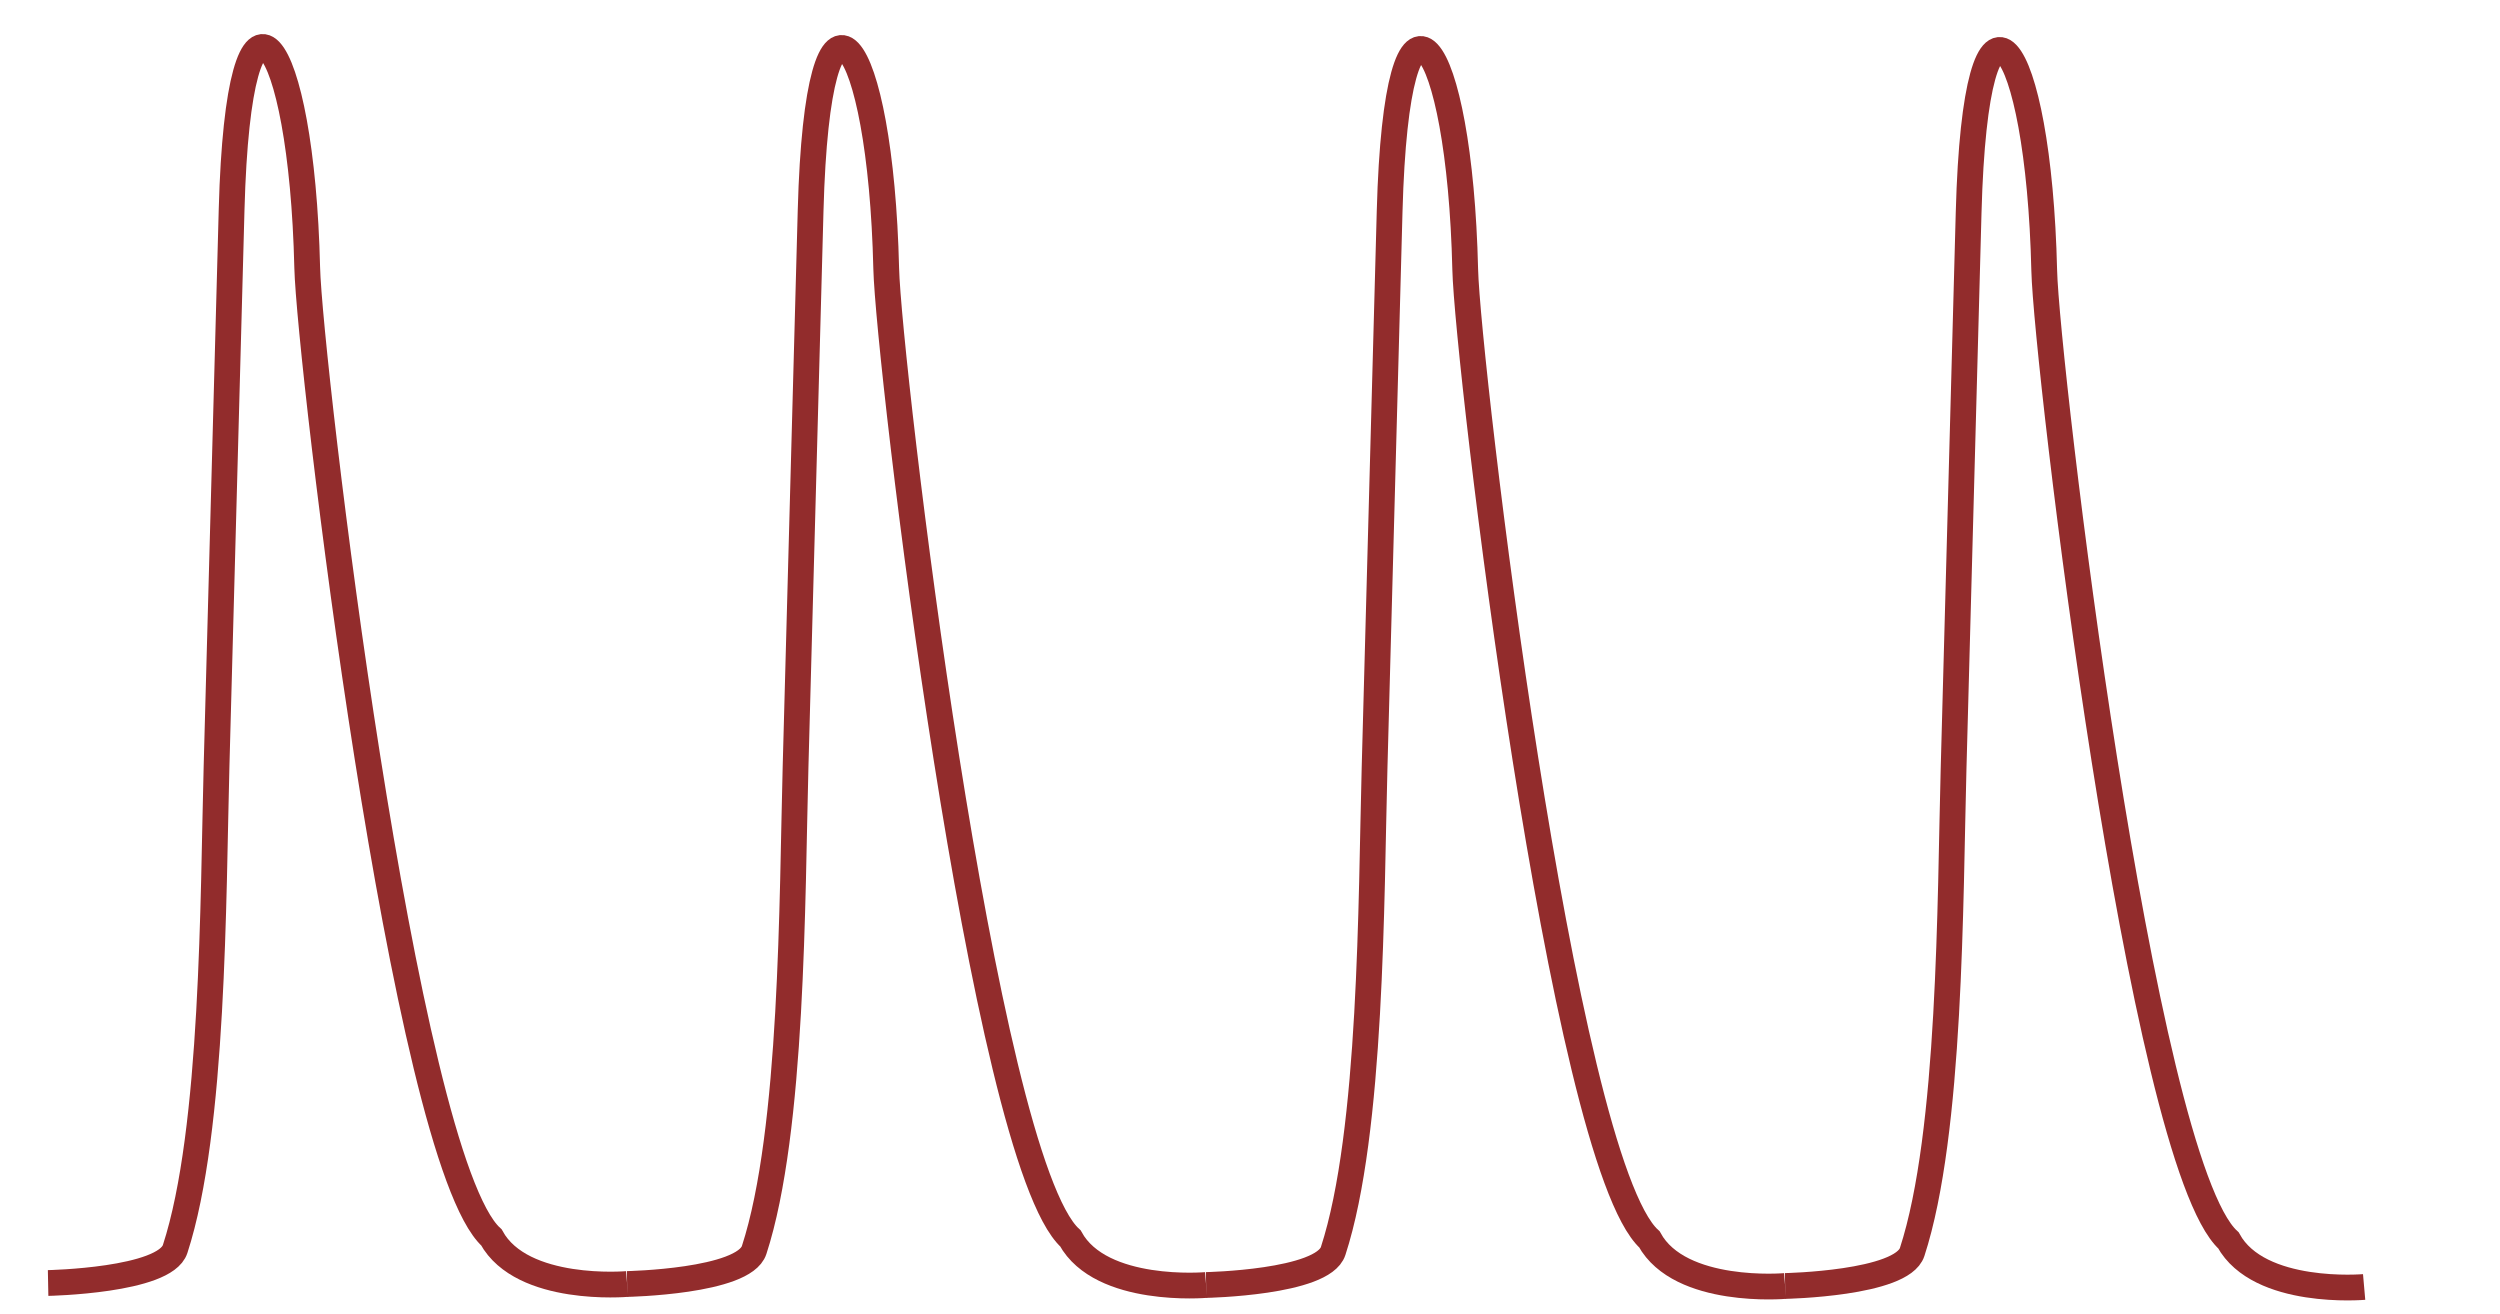
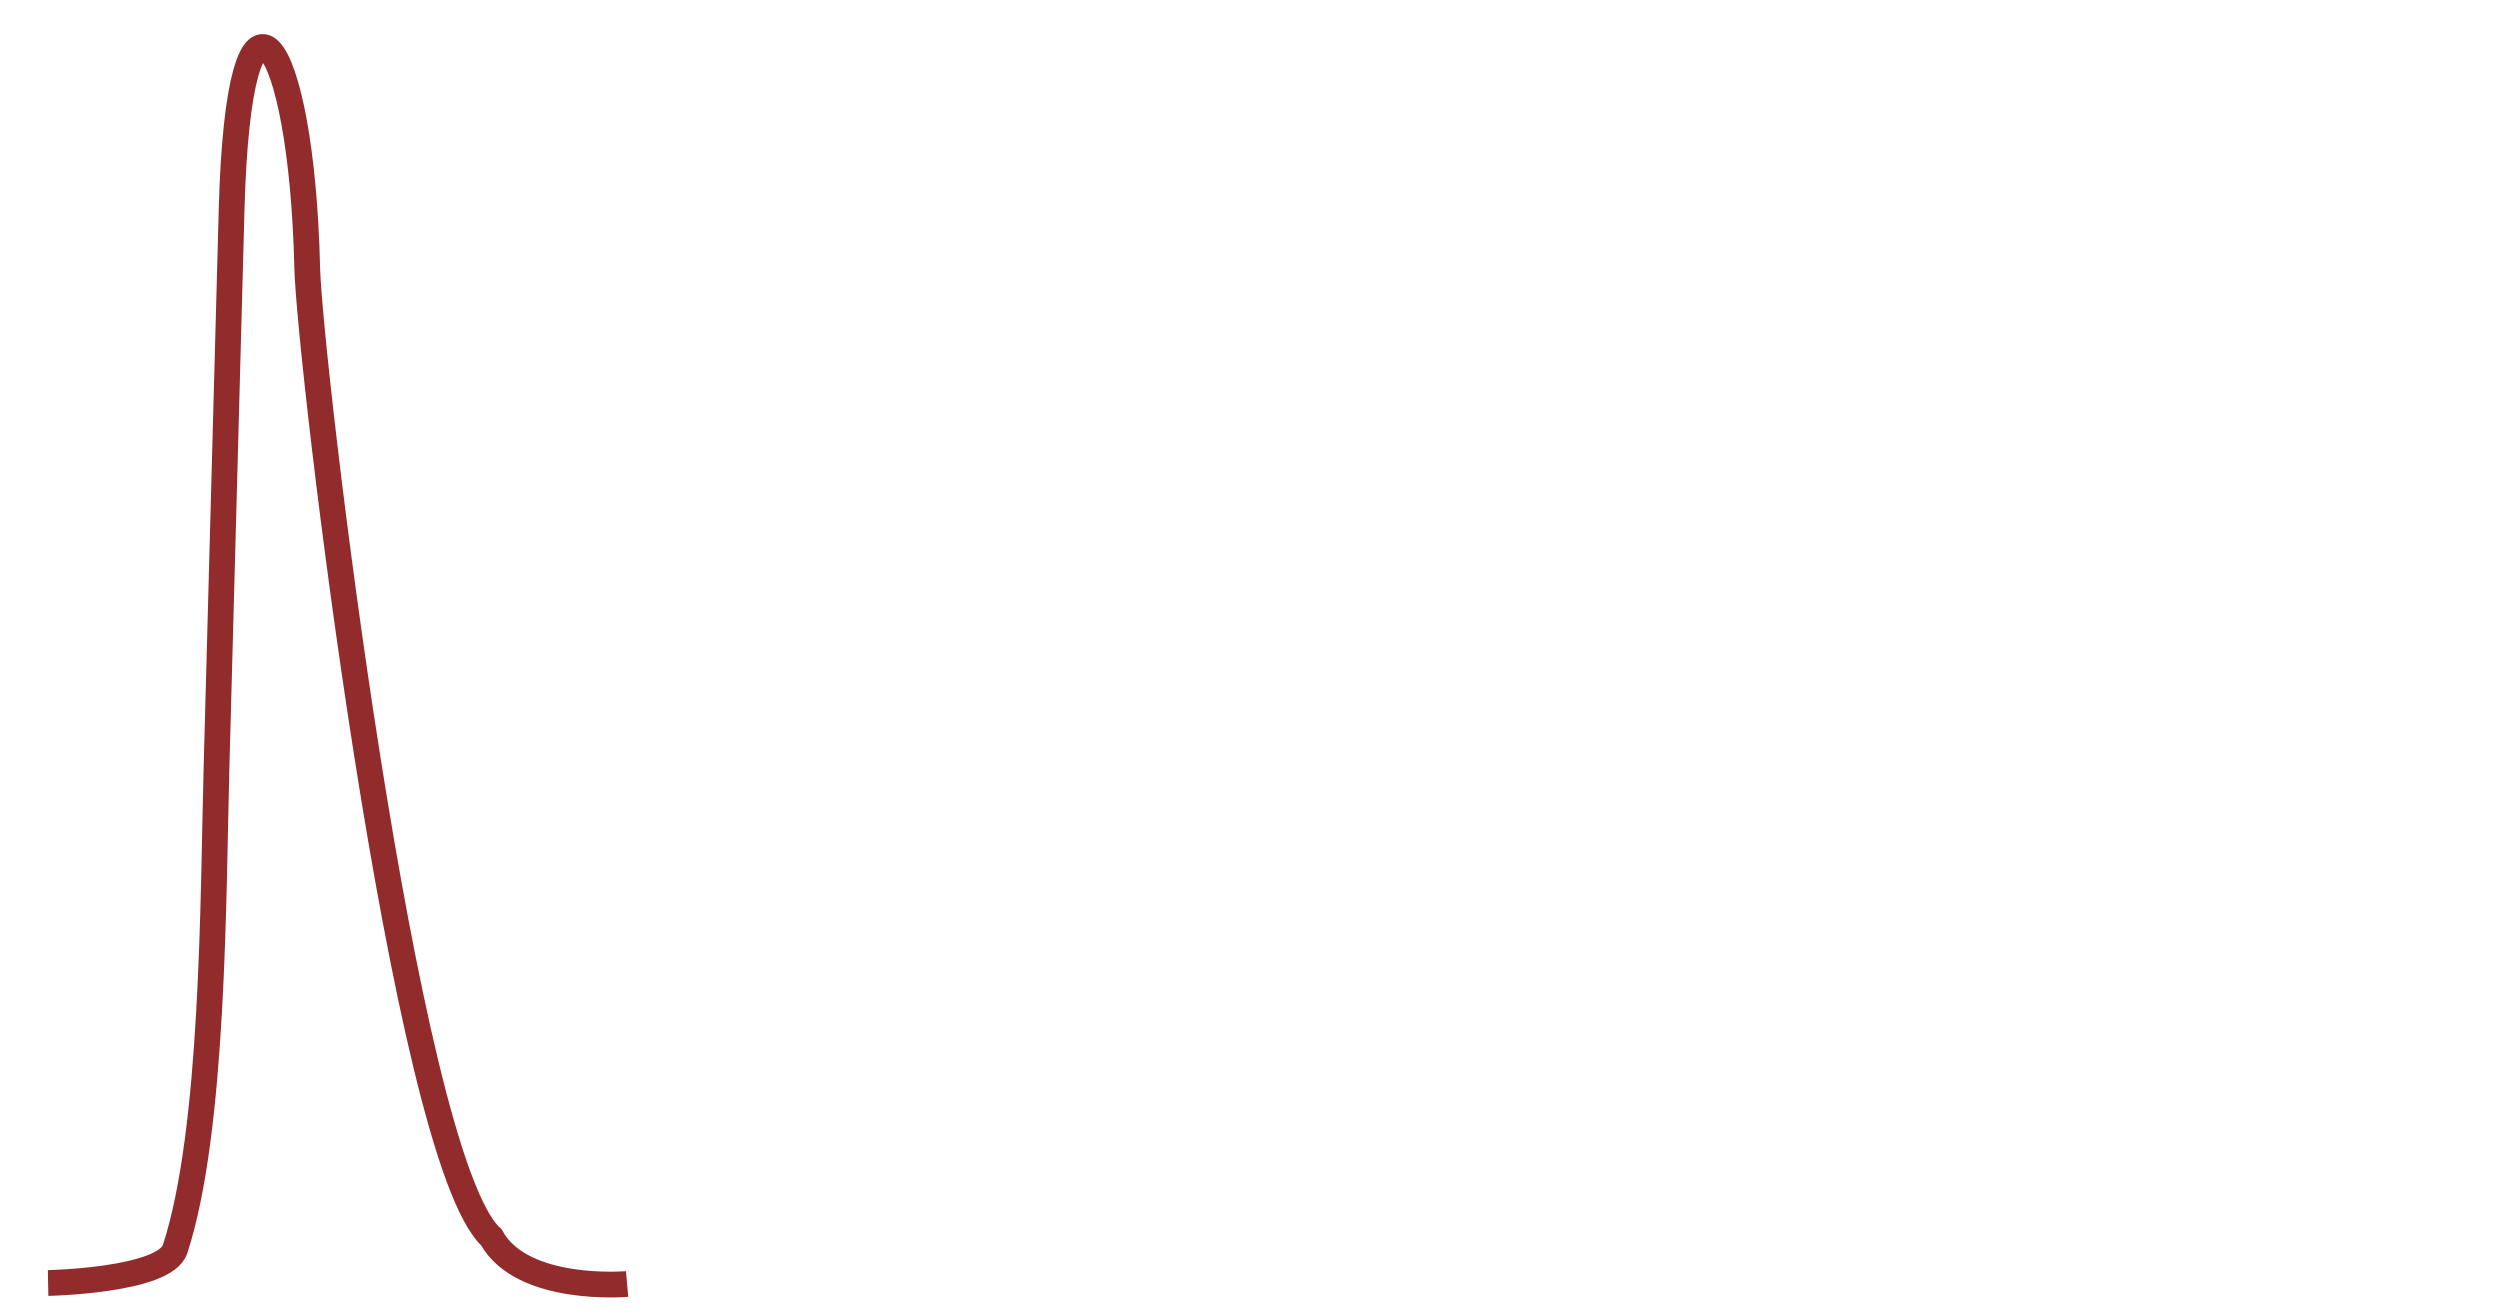
<svg xmlns="http://www.w3.org/2000/svg" xmlns:ns1="http://www.inkscape.org/namespaces/inkscape" xmlns:ns2="http://sodipodi.sourceforge.net/DTD/sodipodi-0.dtd" width="278.032mm" height="146.118mm" viewBox="0 0 278.032 146.118" version="1.1" id="svg8" ns1:version="0.92.2 (5c3e80d, 2017-08-06)" ns2:docname="Stargazer waveform.svg">
  <defs id="defs2">
    <marker ns1:stockid="Arrow2Lend" orient="auto" refY="0" refX="0" id="Arrow2Lend" style="overflow:visible" ns1:isstock="true">
-       <path id="path909" style="fill:#000000;fill-opacity:1;fill-rule:evenodd;stroke:#000000;stroke-width:0.625;stroke-linejoin:round;stroke-opacity:1" d="M 8.719,4.034 -2.207,0.016 8.719,-4.002 c -1.745,2.372 -1.735,5.617 -6e-7,8.035 z" transform="matrix(-1.1,0,0,-1.1,-1.1,0)" ns1:connector-curvature="0" />
-     </marker>
+       </marker>
    <marker ns1:stockid="Arrow2Lstart" orient="auto" refY="0" refX="0" id="Arrow2Lstart" style="overflow:visible" ns1:isstock="true">
-       <path id="path906" style="fill:#000000;fill-opacity:1;fill-rule:evenodd;stroke:#000000;stroke-width:0.625;stroke-linejoin:round;stroke-opacity:1" d="M 8.719,4.034 -2.207,0.016 8.719,-4.002 c -1.745,2.372 -1.735,5.617 -6e-7,8.035 z" transform="matrix(1.1,0,0,1.1,1.1,0)" ns1:connector-curvature="0" />
+       <path id="path906" style="fill:#000000;fill-opacity:1;fill-rule:evenodd;stroke:#000000;stroke-width:0.625;stroke-linejoin:round;stroke-opacity:1" d="M 8.719,4.034 -2.207,0.016 8.719,-4.002 z" transform="matrix(1.1,0,0,1.1,1.1,0)" ns1:connector-curvature="0" />
    </marker>
  </defs>
  <ns2:namedview id="base" pagecolor="#ffffff" bordercolor="#666666" borderopacity="1.0" ns1:pageopacity="0.0" ns1:pageshadow="2" ns1:zoom="0.7" ns1:cx="491.44398" ns1:cy="228.821" ns1:document-units="mm" ns1:current-layer="layer1" showgrid="false" ns1:window-width="1191" ns1:window-height="900" ns1:window-x="687" ns1:window-y="127" ns1:window-maximized="0" fit-margin-top="0" fit-margin-left="0" fit-margin-right="0" fit-margin-bottom="0" />
  <g ns1:label="Layer 1" ns1:groupmode="layer" id="layer1" transform="translate(16.958,-79.035)">
    <path style="fill:none;stroke:#922c2c;stroke-width:2.865;stroke-linecap:butt;stroke-linejoin:miter;stroke-miterlimit:4;stroke-dasharray:none;stroke-opacity:1" d="m -11.608,221.721 c 0,0 12.978,-0.252 14.127,-3.78 4.32,-13.263 4.214,-39.255 4.606,-53.721 L 8.801,102.328 c 0.8,-29.541 7.802,-19.628 8.407,6.461 0.237,10.215 10.793,99.028 20.48,107.854 3.413,6.215 15.097,5.189 15.097,5.189" id="path14" ns1:connector-curvature="0" ns2:nodetypes="csssscc" />
-     <path style="fill:none;stroke:#922c2c;stroke-width:2.865;stroke-linecap:butt;stroke-linejoin:miter;stroke-miterlimit:4;stroke-dasharray:none;stroke-opacity:1" d="m 52.785,221.832 c 0,0 12.978,-0.252 14.127,-3.78 4.32,-13.263 4.214,-39.255 4.606,-53.721 l 1.675,-61.893 c 0.8,-29.541 7.802,-19.628 8.407,6.461 0.237,10.215 10.793,99.028 20.48,107.854 3.413,6.215 15.097,5.189 15.097,5.189" id="path14-3" ns1:connector-curvature="0" ns2:nodetypes="csssscc" />
-     <path style="fill:none;stroke:#922c2c;stroke-width:2.865;stroke-linecap:butt;stroke-linejoin:miter;stroke-miterlimit:4;stroke-dasharray:none;stroke-opacity:1" d="m 117.178,221.943 c 0,0 12.978,-0.252 14.127,-3.78 4.32,-13.263 4.214,-39.255 4.606,-53.721 l 1.675,-61.893 c 0.8,-29.541 7.802,-19.628 8.407,6.461 0.237,10.215 10.793,99.028 20.48,107.854 3.413,6.215 15.097,5.189 15.097,5.189" id="path14-9" ns1:connector-curvature="0" ns2:nodetypes="csssscc" />
-     <path style="fill:none;stroke:#922c2c;stroke-width:2.865;stroke-linecap:butt;stroke-linejoin:miter;stroke-miterlimit:4;stroke-dasharray:none;stroke-opacity:1" d="m 181.571,222.053 c 0,0 12.978,-0.252 14.127,-3.78 4.32,-13.263 4.214,-39.255 4.606,-53.721 l 1.675,-61.893 c 0.8,-29.541 7.802,-19.628 8.407,6.461 0.237,10.215 10.793,99.028 20.48,107.854 3.413,6.215 15.097,5.189 15.097,5.189" id="path14-3-7" ns1:connector-curvature="0" ns2:nodetypes="csssscc" />
  </g>
</svg>